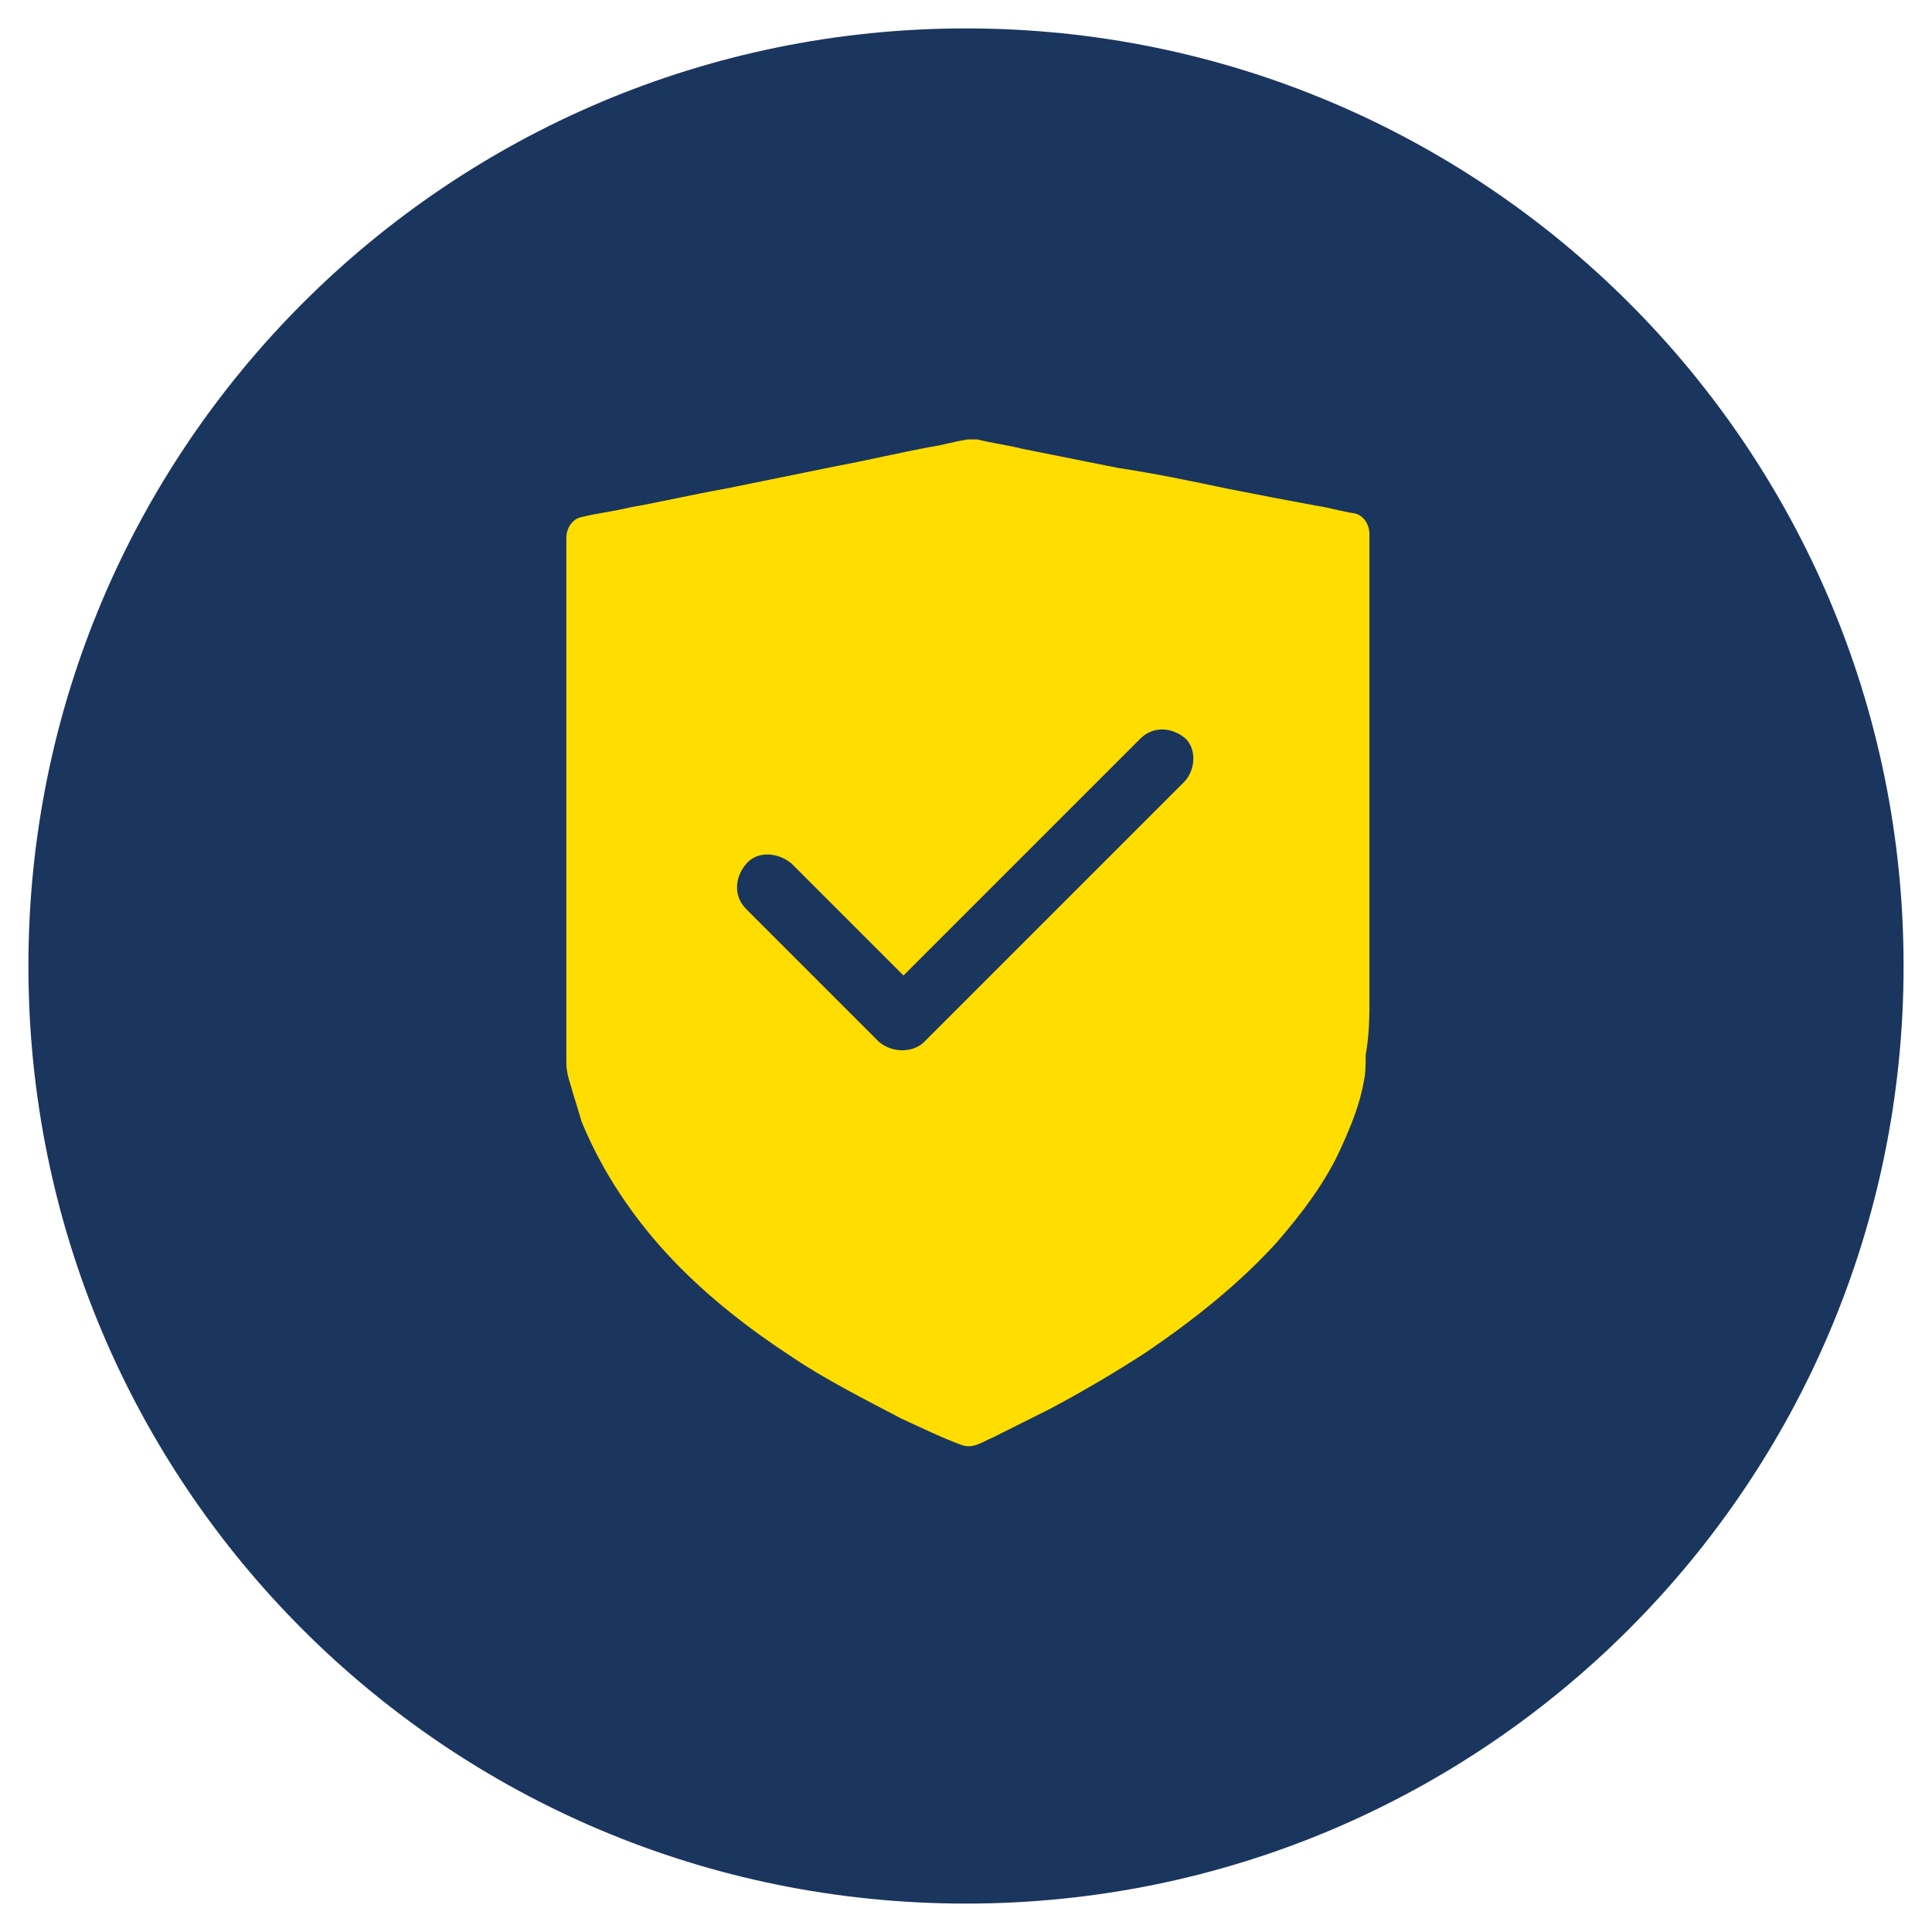
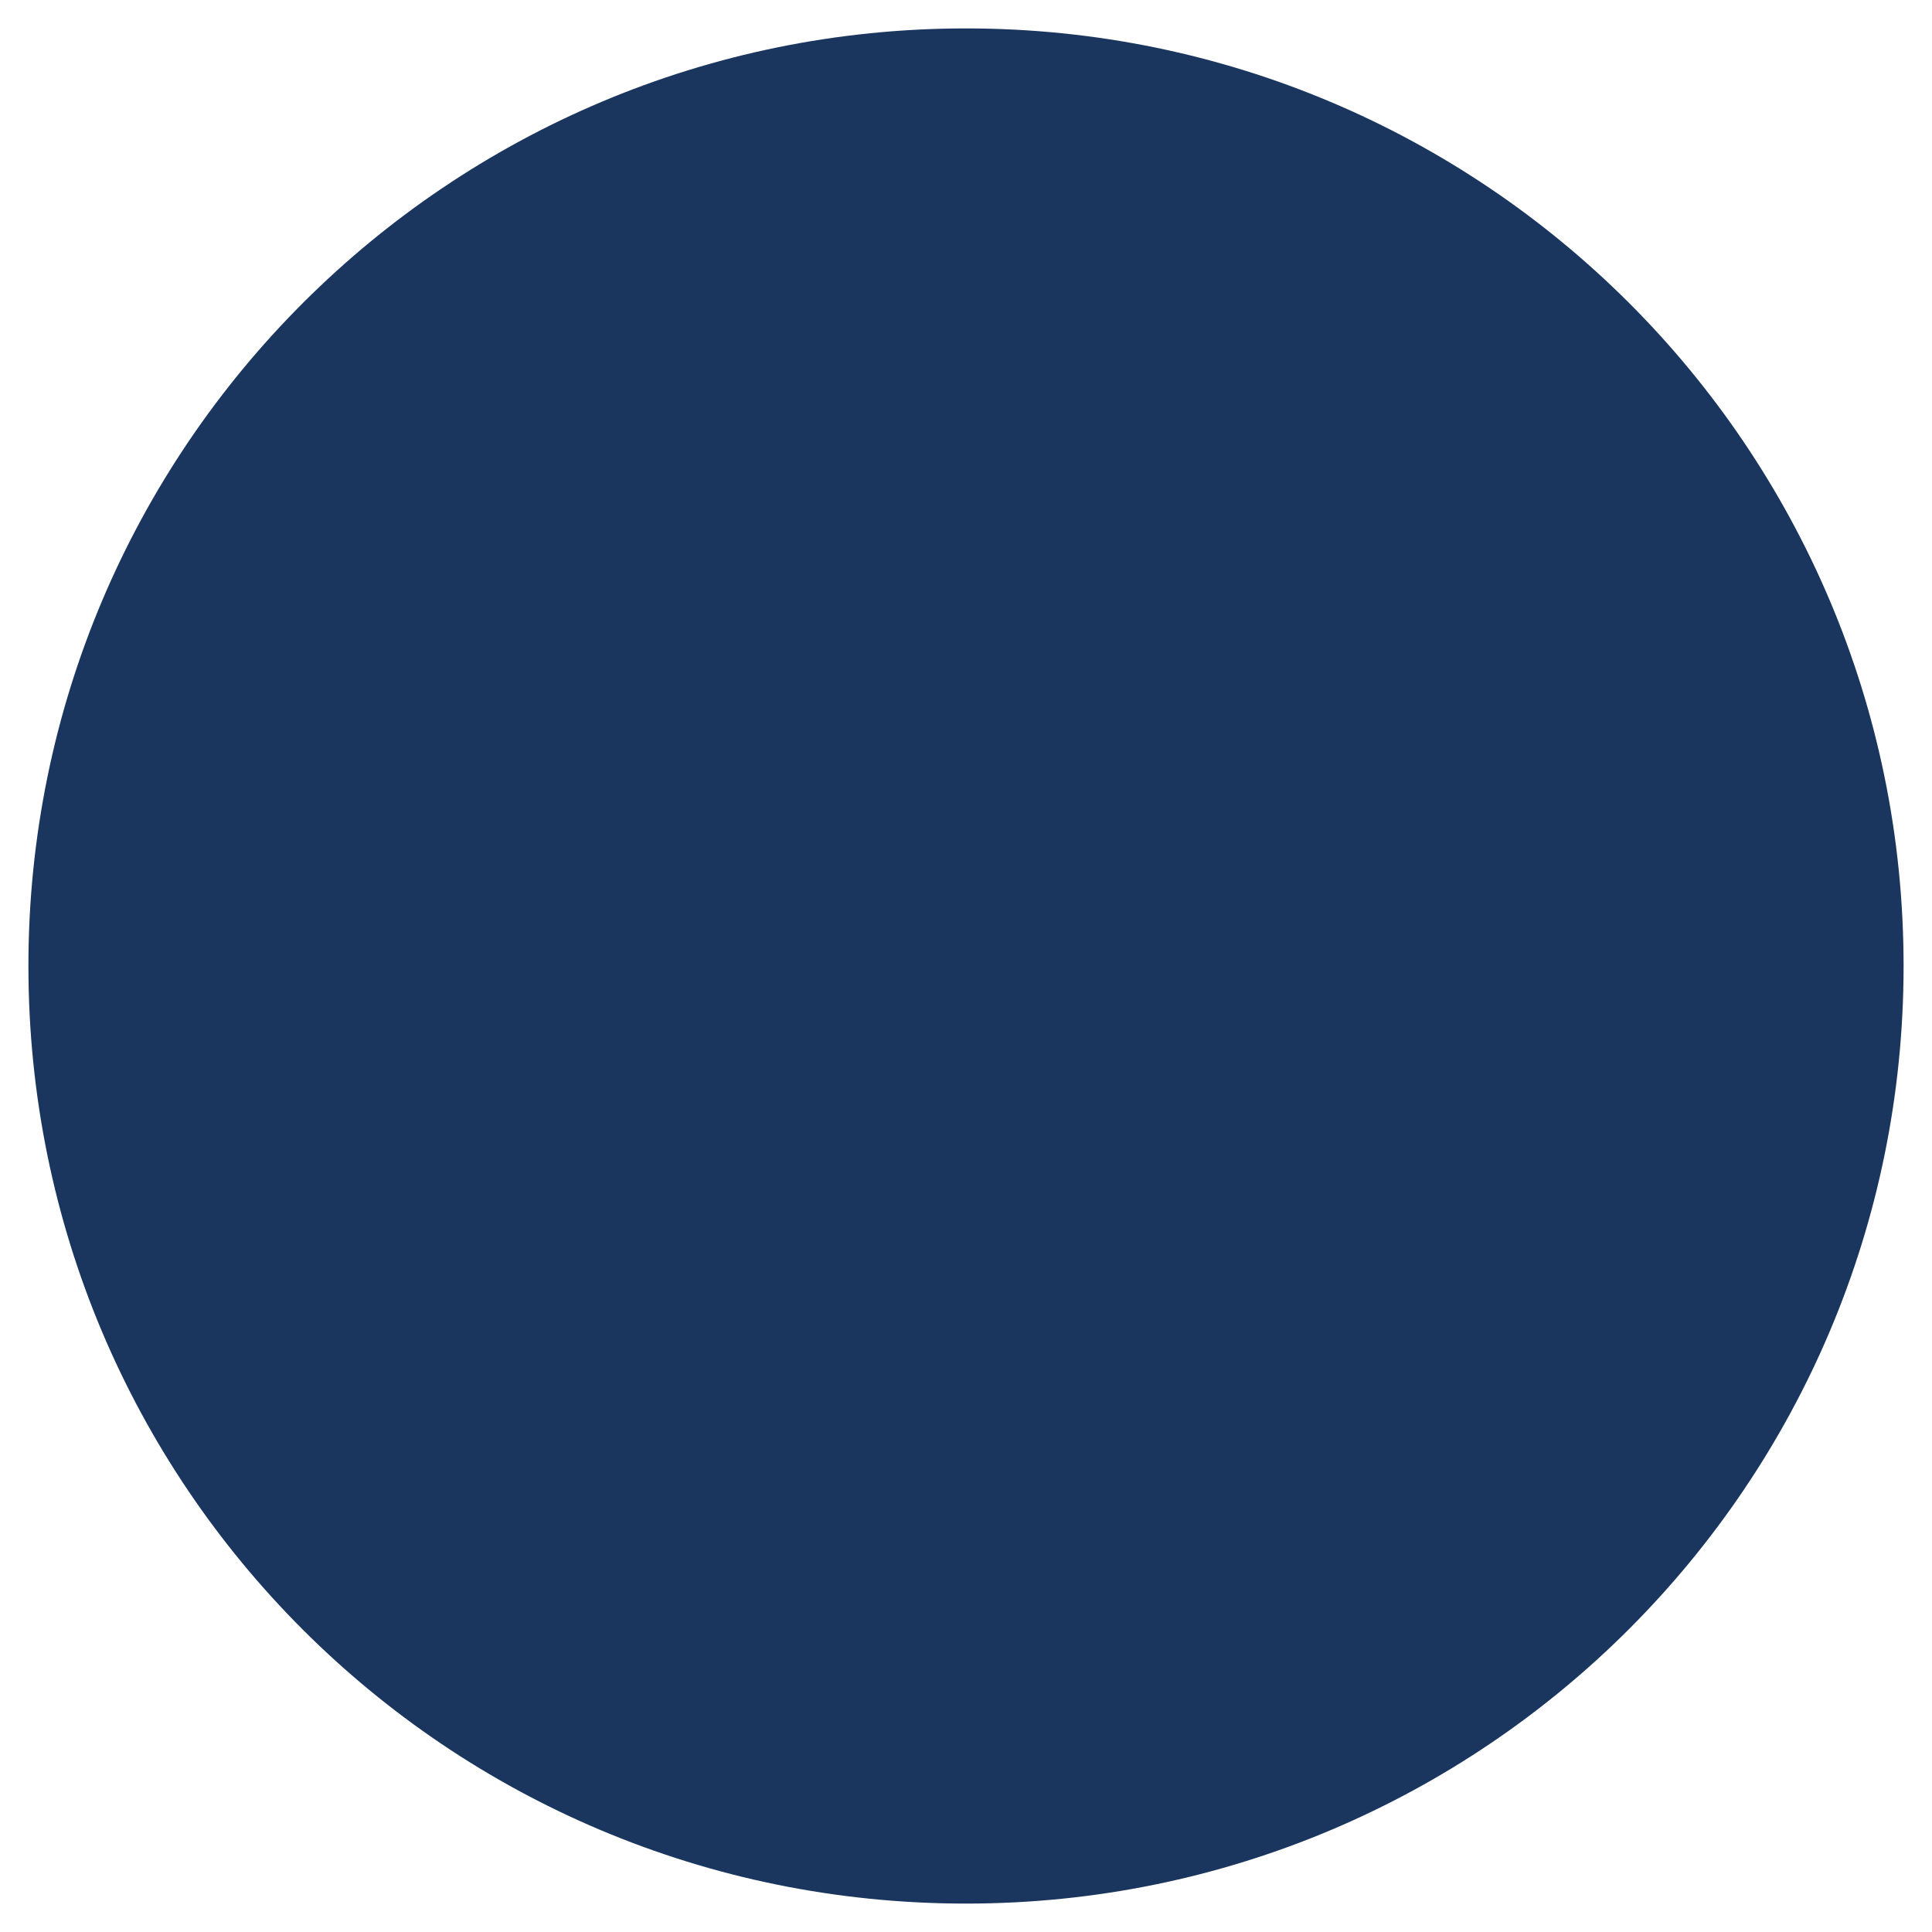
<svg xmlns="http://www.w3.org/2000/svg" xmlns:xlink="http://www.w3.org/1999/xlink" version="1.1" id="Capa_1" x="0px" y="0px" viewBox="0 0 102 102" style="enable-background:new 0 0 102 102;" xml:space="preserve">
  <style type="text/css">
	.st0{clip-path:url(#SVGID_2_);fill:#1A365F;}
	.st1{clip-path:url(#SVGID_2_);fill:#FFDD00;}
</style>
  <g>
    <g>
      <defs>
        <rect id="SVGID_1_" x="1.5" y="1.5" width="99.1" height="99.1" />
      </defs>
      <clipPath id="SVGID_2_">
        <use xlink:href="#SVGID_1_" style="overflow:visible;" />
      </clipPath>
      <path class="st0" d="M51,100.5c27.4,0,49.5-22.2,49.5-49.5c0-27.4-22.2-49.5-49.5-49.5S1.5,23.6,1.5,51    C1.5,78.4,23.6,100.5,51,100.5" />
-       <path class="st1" d="M62.5,41.3C62.5,41.3,62.5,41.3,62.5,41.3c-0.6,0.6-1.1,1.1-1.7,1.7c-1.1,1.1-2.3,2.3-3.4,3.4    c-1.3,1.3-2.6,2.6-3.9,3.9c-1.1,1.1-2.2,2.2-3.3,3.3L48.8,55c-0.6,0.6-1.7,0.6-2.4,0c-0.3-0.3-0.6-0.6-0.9-0.9    c-1.2-1.2-2.5-2.5-3.8-3.8c-0.8-0.8-1.6-1.6-2.3-2.3c-0.7-0.7-0.6-1.7,0-2.4c0.6-0.7,1.7-0.6,2.4,0c0.3,0.3,0.6,0.6,0.9,0.9    c1.2,1.2,2.5,2.5,3.8,3.8c0.4,0.4,0.8,0.8,1.2,1.2c0.2-0.2,0.3-0.3,0.5-0.5c1.1-1.1,2.3-2.3,3.4-3.4l3.9-3.9    c1.1-1.1,2.2-2.2,3.3-3.3c0.4-0.4,0.9-0.9,1.4-1.4c0.7-0.7,1.7-0.6,2.4,0C63.2,39.6,63.1,40.7,62.5,41.3 M72.3,52.7V28.2    c0-0.5-0.3-1-0.8-1.1c-0.7-0.1-1.3-0.3-2-0.4c-1.6-0.3-3.2-0.6-4.7-0.9c-1.9-0.4-3.8-0.8-5.8-1.1l-5-1c-0.8-0.2-1.6-0.3-2.4-0.5    c0,0,0,0,0,0c-0.1,0-0.2,0-0.2,0h0c-0.1,0-0.2,0-0.3,0c-0.7,0.1-1.3,0.3-2,0.4c-1.6,0.3-3.3,0.7-4.9,1c-2,0.4-3.9,0.8-5.9,1.2    c-1.7,0.3-3.4,0.7-5.1,1c-0.8,0.2-1.7,0.3-2.5,0.5c0,0,0,0,0,0c-0.5,0.1-0.8,0.6-0.8,1.1v26.7c0,0.3,0,0.6,0,1    c0,0.4,0.1,0.8,0.2,1.1c0.2,0.7,0.4,1.3,0.6,2c1.1,2.7,2.8,5.2,4.8,7.3c1.9,2,4.1,3.7,6.4,5.2c1.8,1.2,3.8,2.2,5.7,3.2    c1.1,0.5,2.1,1,3.2,1.4c0.6,0.2,1.1-0.2,1.6-0.4c1-0.5,2-1,3-1.5c1.7-0.9,3.4-1.9,5.1-3c2.5-1.7,4.9-3.6,6.9-5.8    c1.3-1.5,2.6-3.2,3.4-5c0.5-1.1,1-2.3,1.2-3.5c0.1-0.4,0.1-0.9,0.1-1.4C72.3,54.6,72.3,53.6,72.3,52.7" />
    </g>
  </g>
</svg>